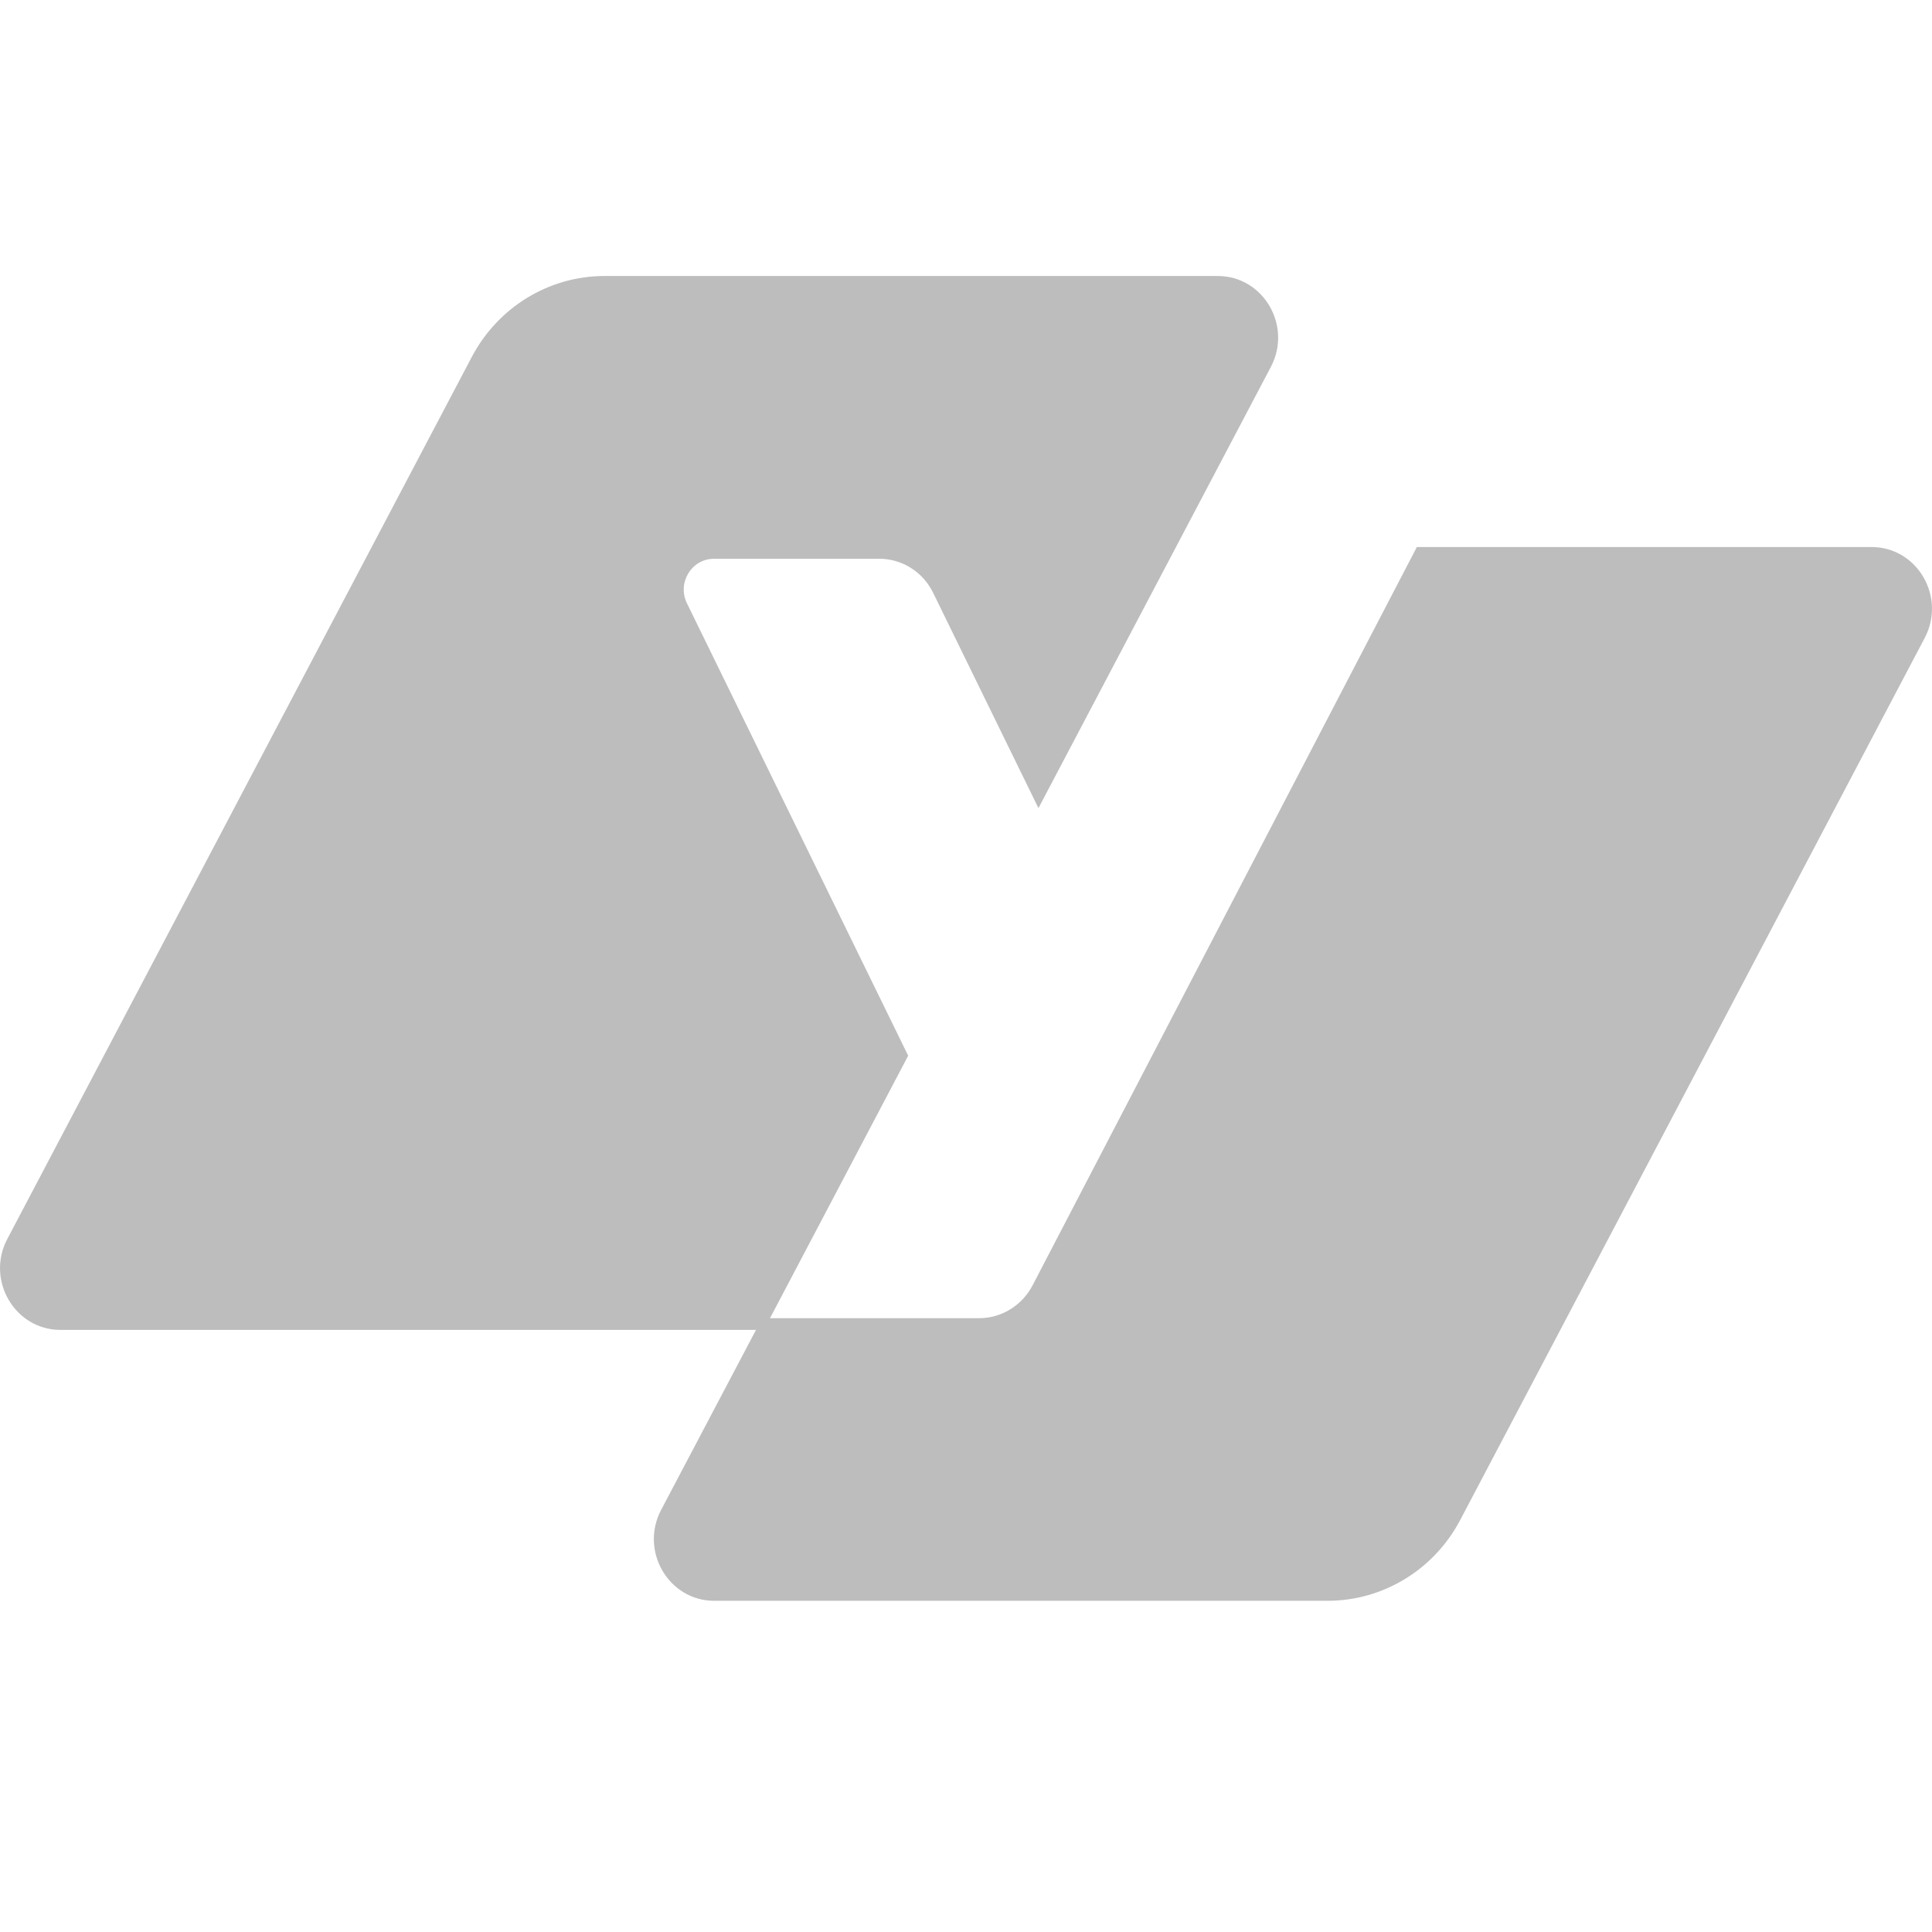
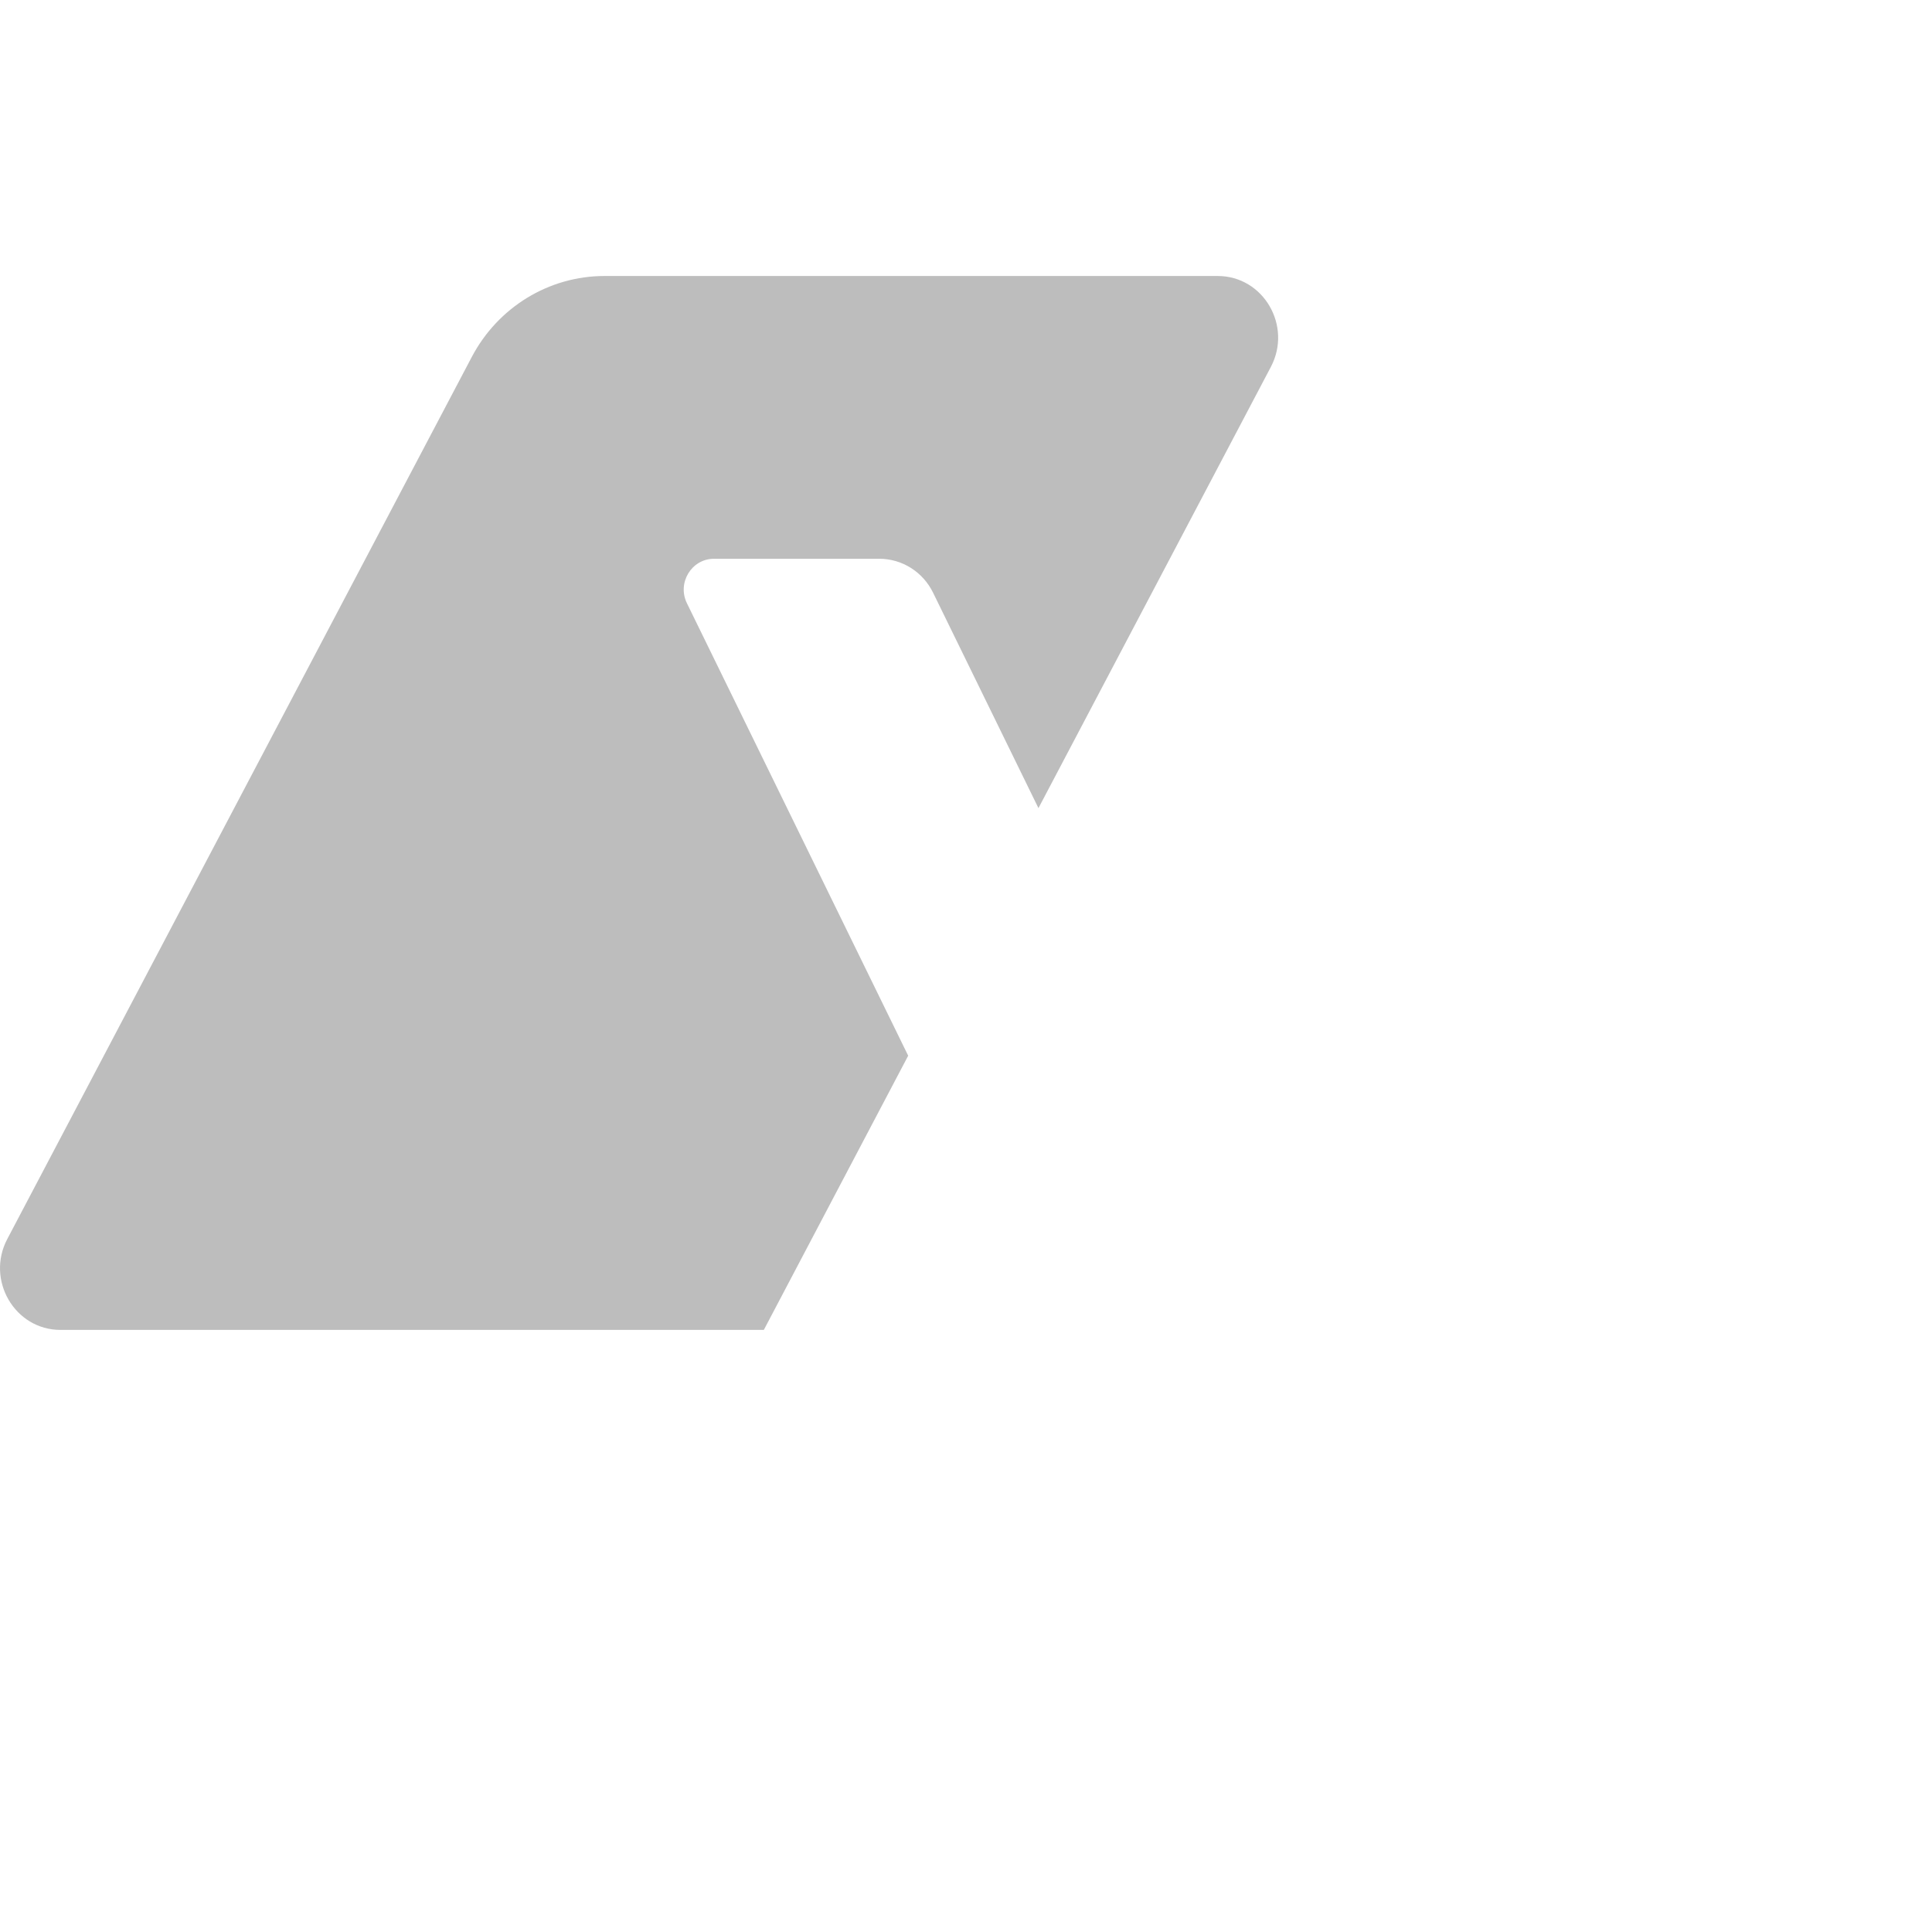
<svg xmlns="http://www.w3.org/2000/svg" width="14" height="14" viewBox="0 0 14 14" fill="none">
  <g id="GNB">
    <path id="Fill" fill-rule="evenodd" clip-rule="evenodd" d="M4.38 2C3.978 2 3.608 2.226 3.418 2.588L0.053 8.978C-0.104 9.275 0.107 9.637 0.438 9.637H5.535L6.581 7.65L4.978 4.372C4.905 4.224 5.011 4.049 5.174 4.049H6.371C6.537 4.049 6.688 4.144 6.762 4.296L7.525 5.856L9.209 2.659C9.366 2.361 9.155 2 8.824 2H4.38Z" fill="#BDBDBD" />
-     <path id="Fill_2" fill-rule="evenodd" clip-rule="evenodd" d="M10.267 3.964L7.482 9.315C7.406 9.46 7.257 9.552 7.096 9.552H5.523L4.791 10.941C4.634 11.239 4.845 11.6 5.176 11.6H9.62C10.022 11.6 10.392 11.375 10.582 11.013L13.947 4.623C14.104 4.325 13.893 3.964 13.562 3.964H10.267Z" fill="#BDBDBD" />
  </g>
</svg>